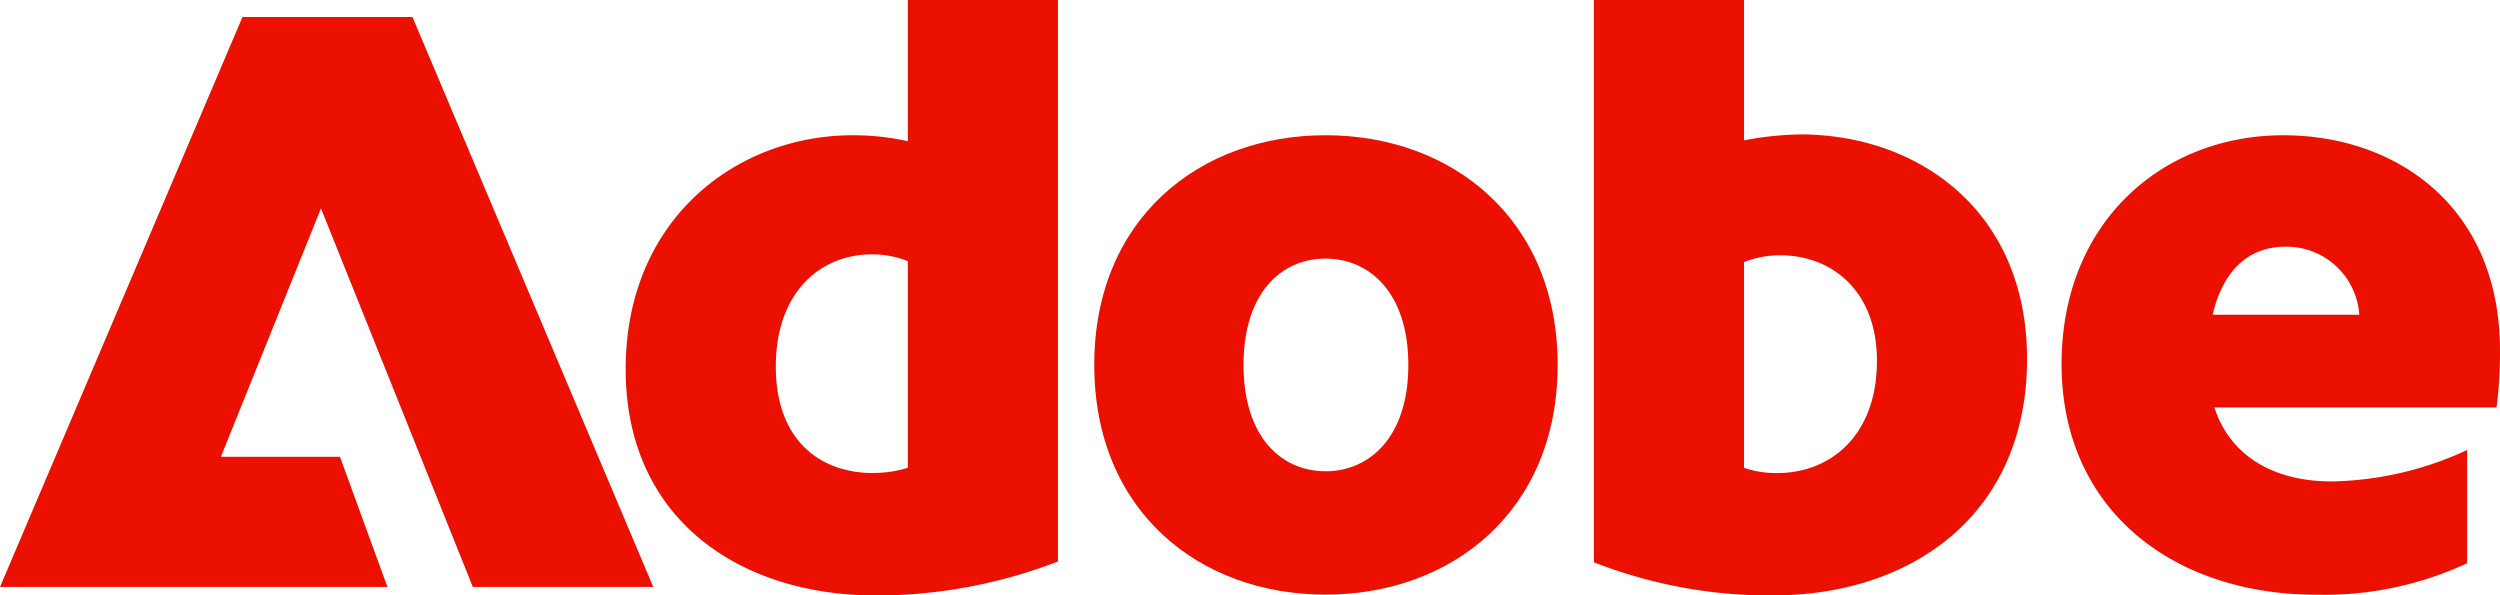
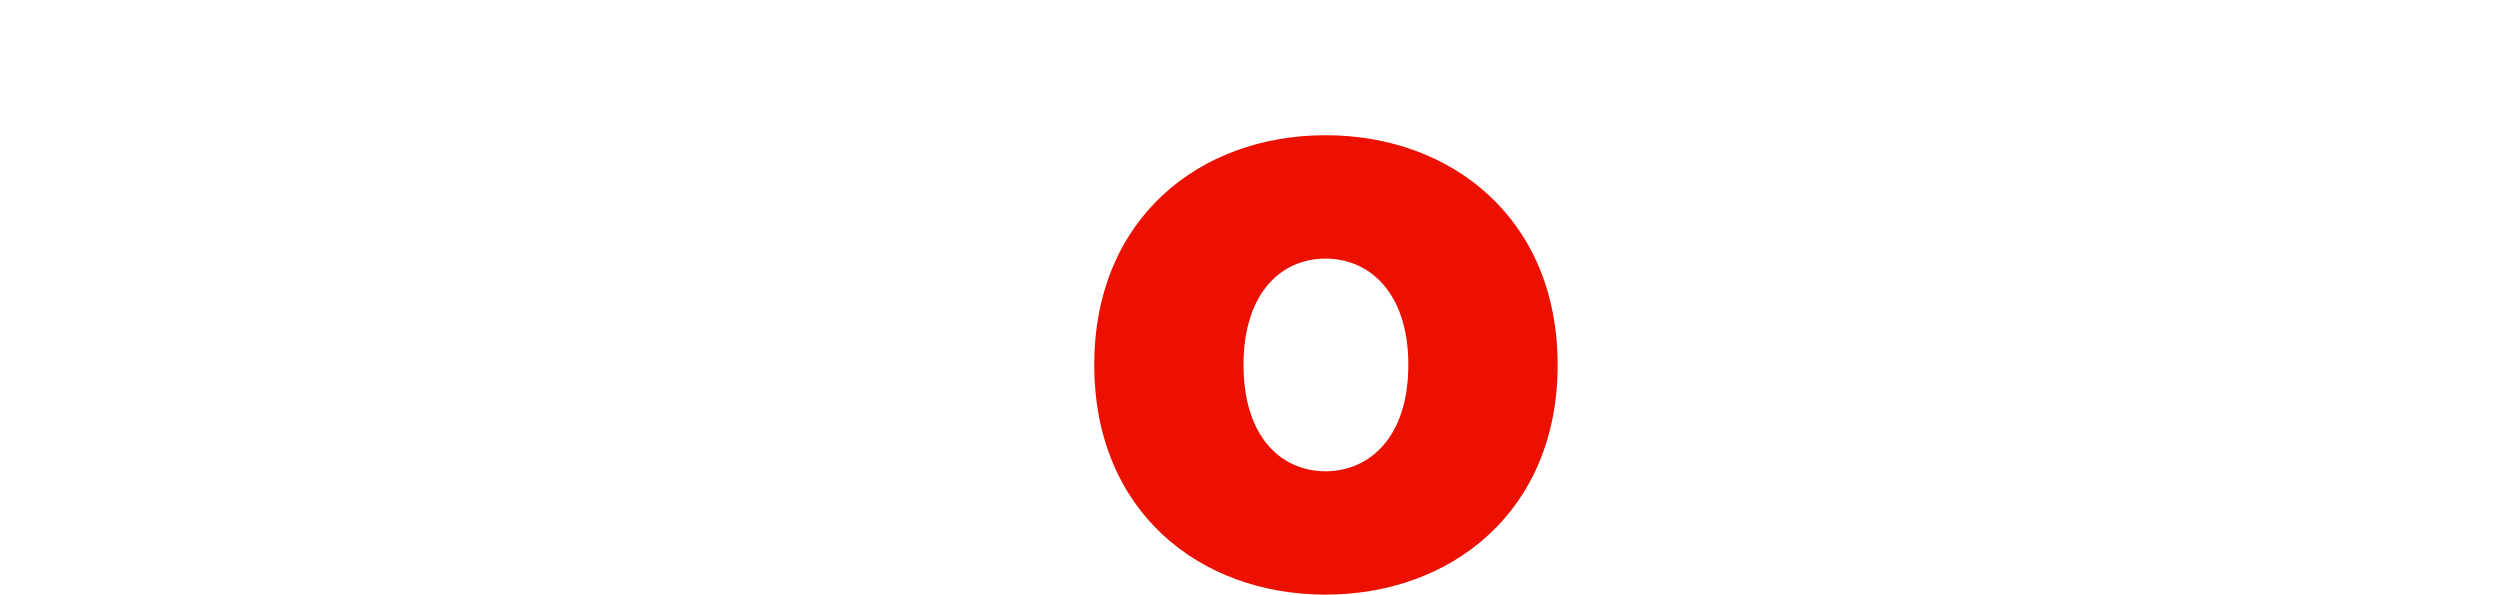
<svg xmlns="http://www.w3.org/2000/svg" width="144.87" height="34.508" viewBox="0 0 144.87 34.508">
  <g id="Group_364619" data-name="Group 364619" transform="translate(1322.72 -169.922)">
-     <path id="Vector" d="M0,33.03,14.052,0H23.9L37.855,33.028H27.4L18.6,11.092,12.8,25.485h6.9l2.75,7.542H0Z" transform="translate(-1322.72 170.907)" fill="#eb1000" />
-     <path id="Vector-2" data-name="Vector" d="M14.5,34.506C6.65,34.506,0,30.12,0,21.394S6.451,7.838,13.151,7.838a14.479,14.479,0,0,1,3.2.345V0h8.7V32.535A29.268,29.268,0,0,1,14.5,34.508Zm-.2-7.1a6.648,6.648,0,0,0,2.051-.3V15.134a5.5,5.5,0,0,0-2.1-.394c-2.9,0-5.55,2.12-5.55,6.507s2.7,6.162,5.6,6.162Z" transform="translate(-1286.464 169.922)" fill="#eb1000" />
    <path id="Vector-3" data-name="Vector" d="M13.4,26.621C6.1,26.621,0,21.79,0,13.311S6.1,0,13.4,0,26.853,4.831,26.853,13.311,20.7,26.621,13.4,26.621Zm0-7.148c2.55,0,4.8-1.973,4.8-6.162s-2.251-6.162-4.8-6.162S8.65,9.121,8.65,13.311s2.2,6.162,4.751,6.162Z" transform="translate(-1259.31 177.758)" fill="#eb1000" />
-     <path id="Vector-4" data-name="Vector" d="M10.4,34.506A28.066,28.066,0,0,1,0,32.583V0H8.7V8.133a18.733,18.733,0,0,1,3.251-.345C18.8,7.788,25.1,12.226,25.1,20.8c0,9.07-6.75,13.7-14.7,13.7ZM8.7,15.183V27.112a5.792,5.792,0,0,0,1.951.3c2.95,0,5.75-2.071,5.75-6.507,0-4.14-2.7-6.113-5.6-6.113a5.7,5.7,0,0,0-2.1.394Z" transform="translate(-1230.357 169.922)" fill="#eb1000" />
-     <path id="Vector-5" data-name="Vector" d="M0,13.26C0,5.026,5.853,0,12.853,0,19.4,0,25.405,4.14,25.405,12.472a23.971,23.971,0,0,1-.2,3.3H8.853c.951,2.908,3.551,4.288,6.8,4.288A19.383,19.383,0,0,0,23.5,18.24V24.8a19.584,19.584,0,0,1-8.751,1.823C6.451,26.619,0,21.69,0,13.26ZM8.753,10.4h8.5a4.229,4.229,0,0,0-4.3-3.943c-1.949,0-3.551,1.183-4.2,3.943Z" transform="translate(-1203.256 177.76)" fill="#eb1000" />
  </g>
</svg>